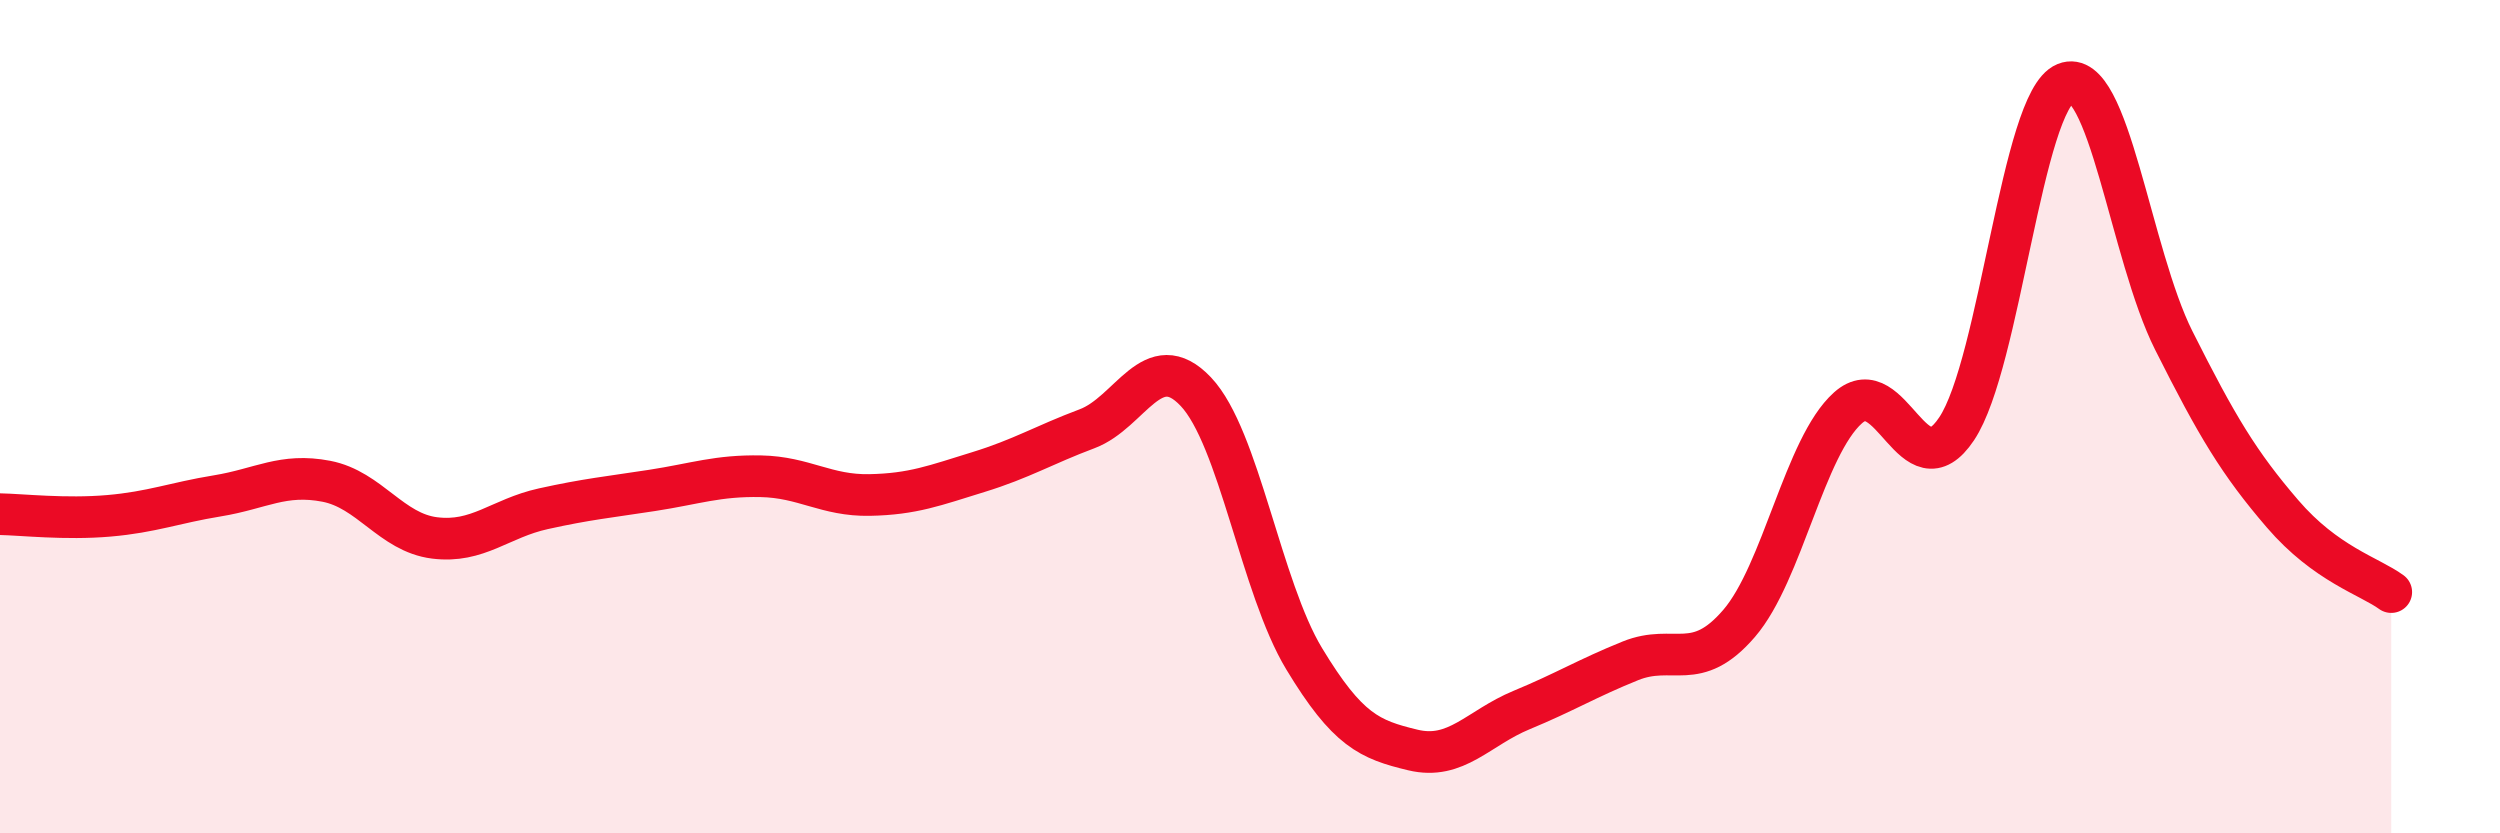
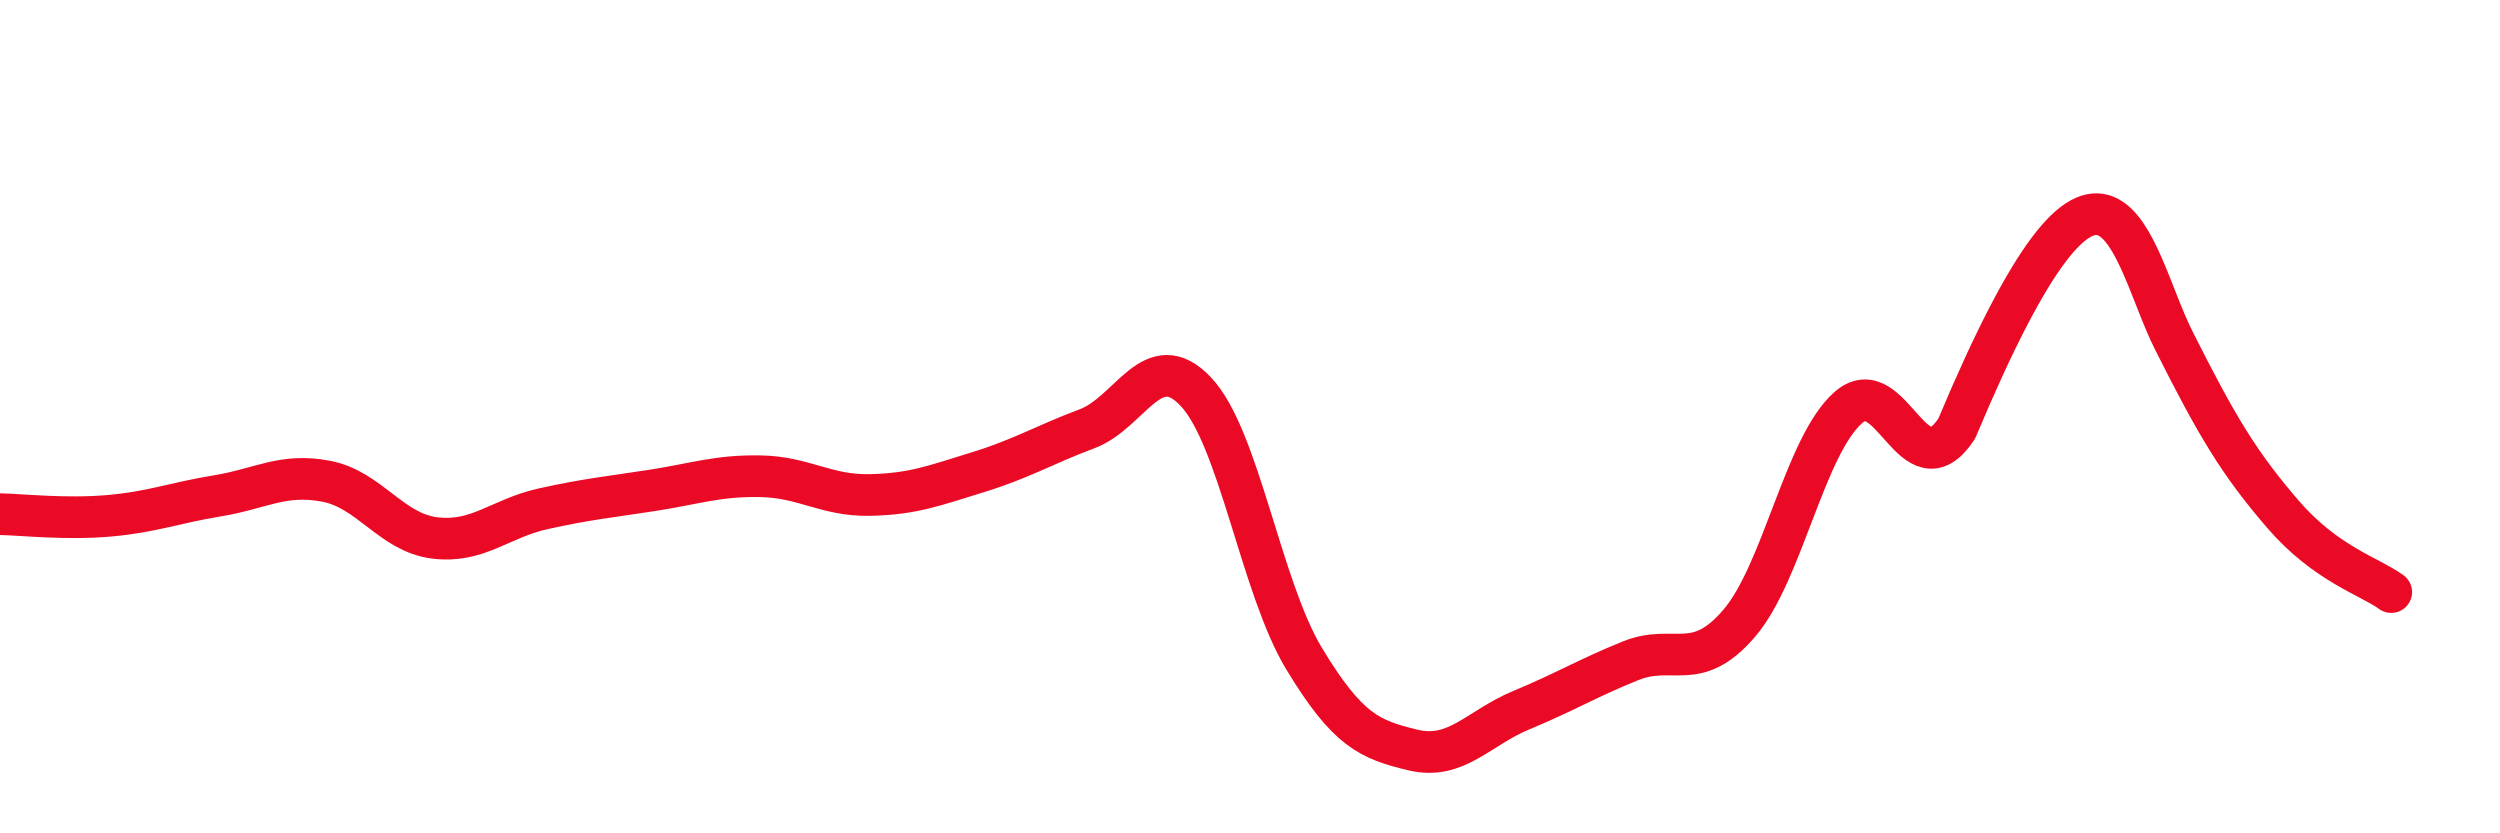
<svg xmlns="http://www.w3.org/2000/svg" width="60" height="20" viewBox="0 0 60 20">
-   <path d="M 0,12.34 C 0.52,12.35 1.57,12.47 2.61,12.38 C 3.65,12.29 4.18,12.07 5.22,11.9 C 6.26,11.73 6.79,11.35 7.83,11.55 C 8.87,11.75 9.39,12.78 10.43,12.91 C 11.47,13.04 12,12.44 13.04,12.21 C 14.08,11.98 14.61,11.93 15.65,11.77 C 16.69,11.61 17.22,11.41 18.26,11.43 C 19.3,11.45 19.83,11.9 20.87,11.88 C 21.91,11.86 22.44,11.65 23.48,11.33 C 24.52,11.01 25.05,10.68 26.09,10.29 C 27.13,9.9 27.66,8.3 28.7,9.4 C 29.74,10.5 30.26,14.09 31.3,15.81 C 32.34,17.53 32.87,17.75 33.91,18 C 34.95,18.25 35.48,17.47 36.52,17.04 C 37.56,16.61 38.09,16.28 39.13,15.86 C 40.17,15.44 40.7,16.17 41.74,14.96 C 42.78,13.75 43.31,10.72 44.35,9.79 C 45.39,8.86 45.92,11.85 46.96,10.29 C 48,8.73 48.53,2.42 49.57,2 C 50.61,1.58 51.13,6.1 52.17,8.17 C 53.21,10.24 53.74,11.12 54.78,12.33 C 55.82,13.54 56.87,13.83 57.39,14.21L57.39 20L0 20Z" fill="#EB0A25" opacity="0.1" stroke-linecap="round" stroke-linejoin="round" />
-   <path d="M 0,12.34 C 0.52,12.35 1.57,12.47 2.61,12.38 C 3.65,12.29 4.18,12.07 5.22,11.9 C 6.26,11.73 6.79,11.35 7.83,11.55 C 8.87,11.75 9.39,12.78 10.43,12.91 C 11.47,13.04 12,12.44 13.04,12.21 C 14.08,11.98 14.61,11.93 15.65,11.77 C 16.69,11.61 17.22,11.41 18.26,11.43 C 19.3,11.45 19.83,11.9 20.87,11.88 C 21.91,11.86 22.44,11.65 23.48,11.33 C 24.52,11.01 25.05,10.68 26.09,10.29 C 27.13,9.9 27.66,8.3 28.7,9.4 C 29.74,10.5 30.26,14.09 31.3,15.81 C 32.34,17.53 32.87,17.75 33.91,18 C 34.95,18.25 35.48,17.47 36.52,17.04 C 37.56,16.61 38.09,16.28 39.13,15.86 C 40.17,15.44 40.7,16.17 41.74,14.96 C 42.78,13.75 43.31,10.72 44.35,9.79 C 45.39,8.86 45.92,11.85 46.96,10.29 C 48,8.73 48.53,2.42 49.57,2 C 50.61,1.58 51.13,6.1 52.17,8.17 C 53.21,10.24 53.74,11.12 54.78,12.33 C 55.82,13.54 56.87,13.83 57.39,14.21" stroke="#EB0A25" stroke-width="1" fill="none" stroke-linecap="round" stroke-linejoin="round" />
+   <path d="M 0,12.34 C 0.52,12.35 1.57,12.47 2.61,12.38 C 3.65,12.29 4.18,12.07 5.22,11.9 C 6.26,11.73 6.79,11.35 7.83,11.55 C 8.87,11.75 9.39,12.78 10.43,12.91 C 11.47,13.04 12,12.44 13.04,12.21 C 14.08,11.98 14.61,11.93 15.65,11.77 C 16.69,11.61 17.22,11.41 18.26,11.43 C 19.3,11.45 19.83,11.9 20.87,11.88 C 21.91,11.86 22.44,11.65 23.48,11.33 C 24.52,11.01 25.05,10.68 26.09,10.29 C 27.13,9.9 27.66,8.3 28.7,9.4 C 29.74,10.5 30.26,14.09 31.3,15.81 C 32.34,17.53 32.87,17.75 33.91,18 C 34.95,18.25 35.48,17.47 36.52,17.04 C 37.56,16.61 38.09,16.28 39.13,15.86 C 40.17,15.44 40.7,16.17 41.74,14.96 C 42.78,13.75 43.31,10.72 44.35,9.79 C 45.39,8.86 45.92,11.85 46.96,10.29 C 50.61,1.58 51.13,6.1 52.17,8.17 C 53.21,10.24 53.74,11.12 54.78,12.33 C 55.82,13.54 56.87,13.83 57.39,14.21" stroke="#EB0A25" stroke-width="1" fill="none" stroke-linecap="round" stroke-linejoin="round" />
</svg>